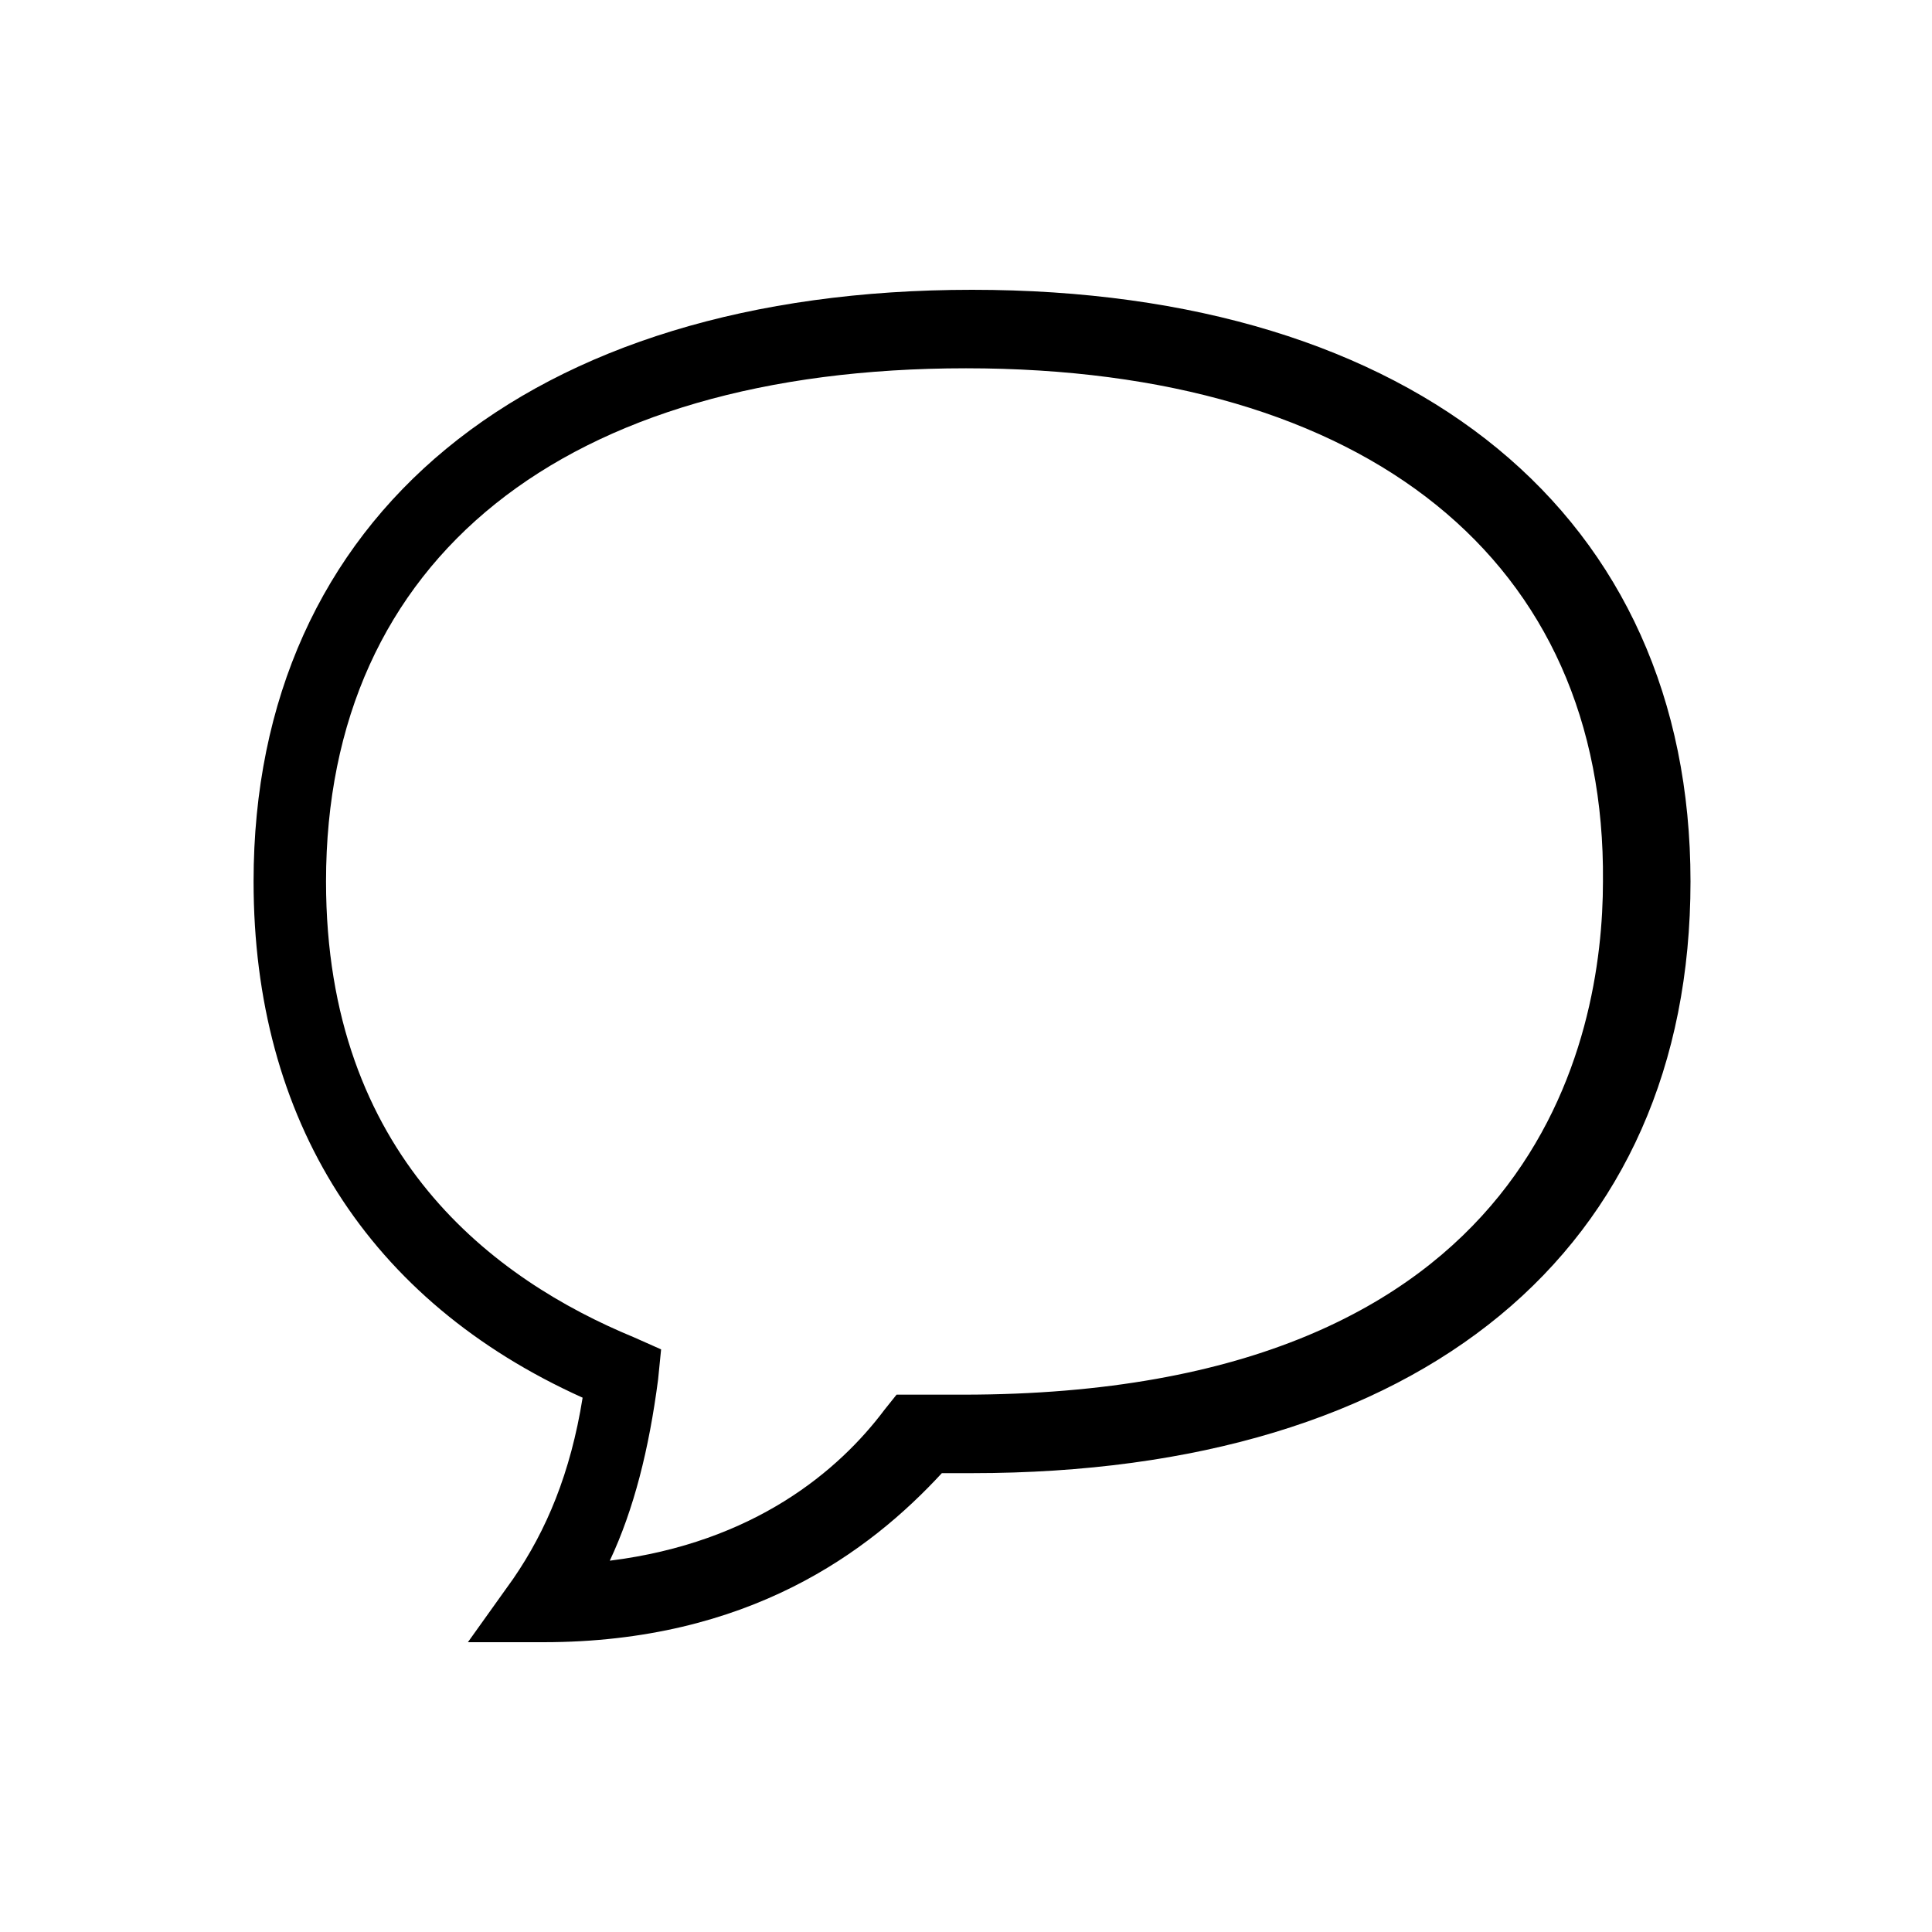
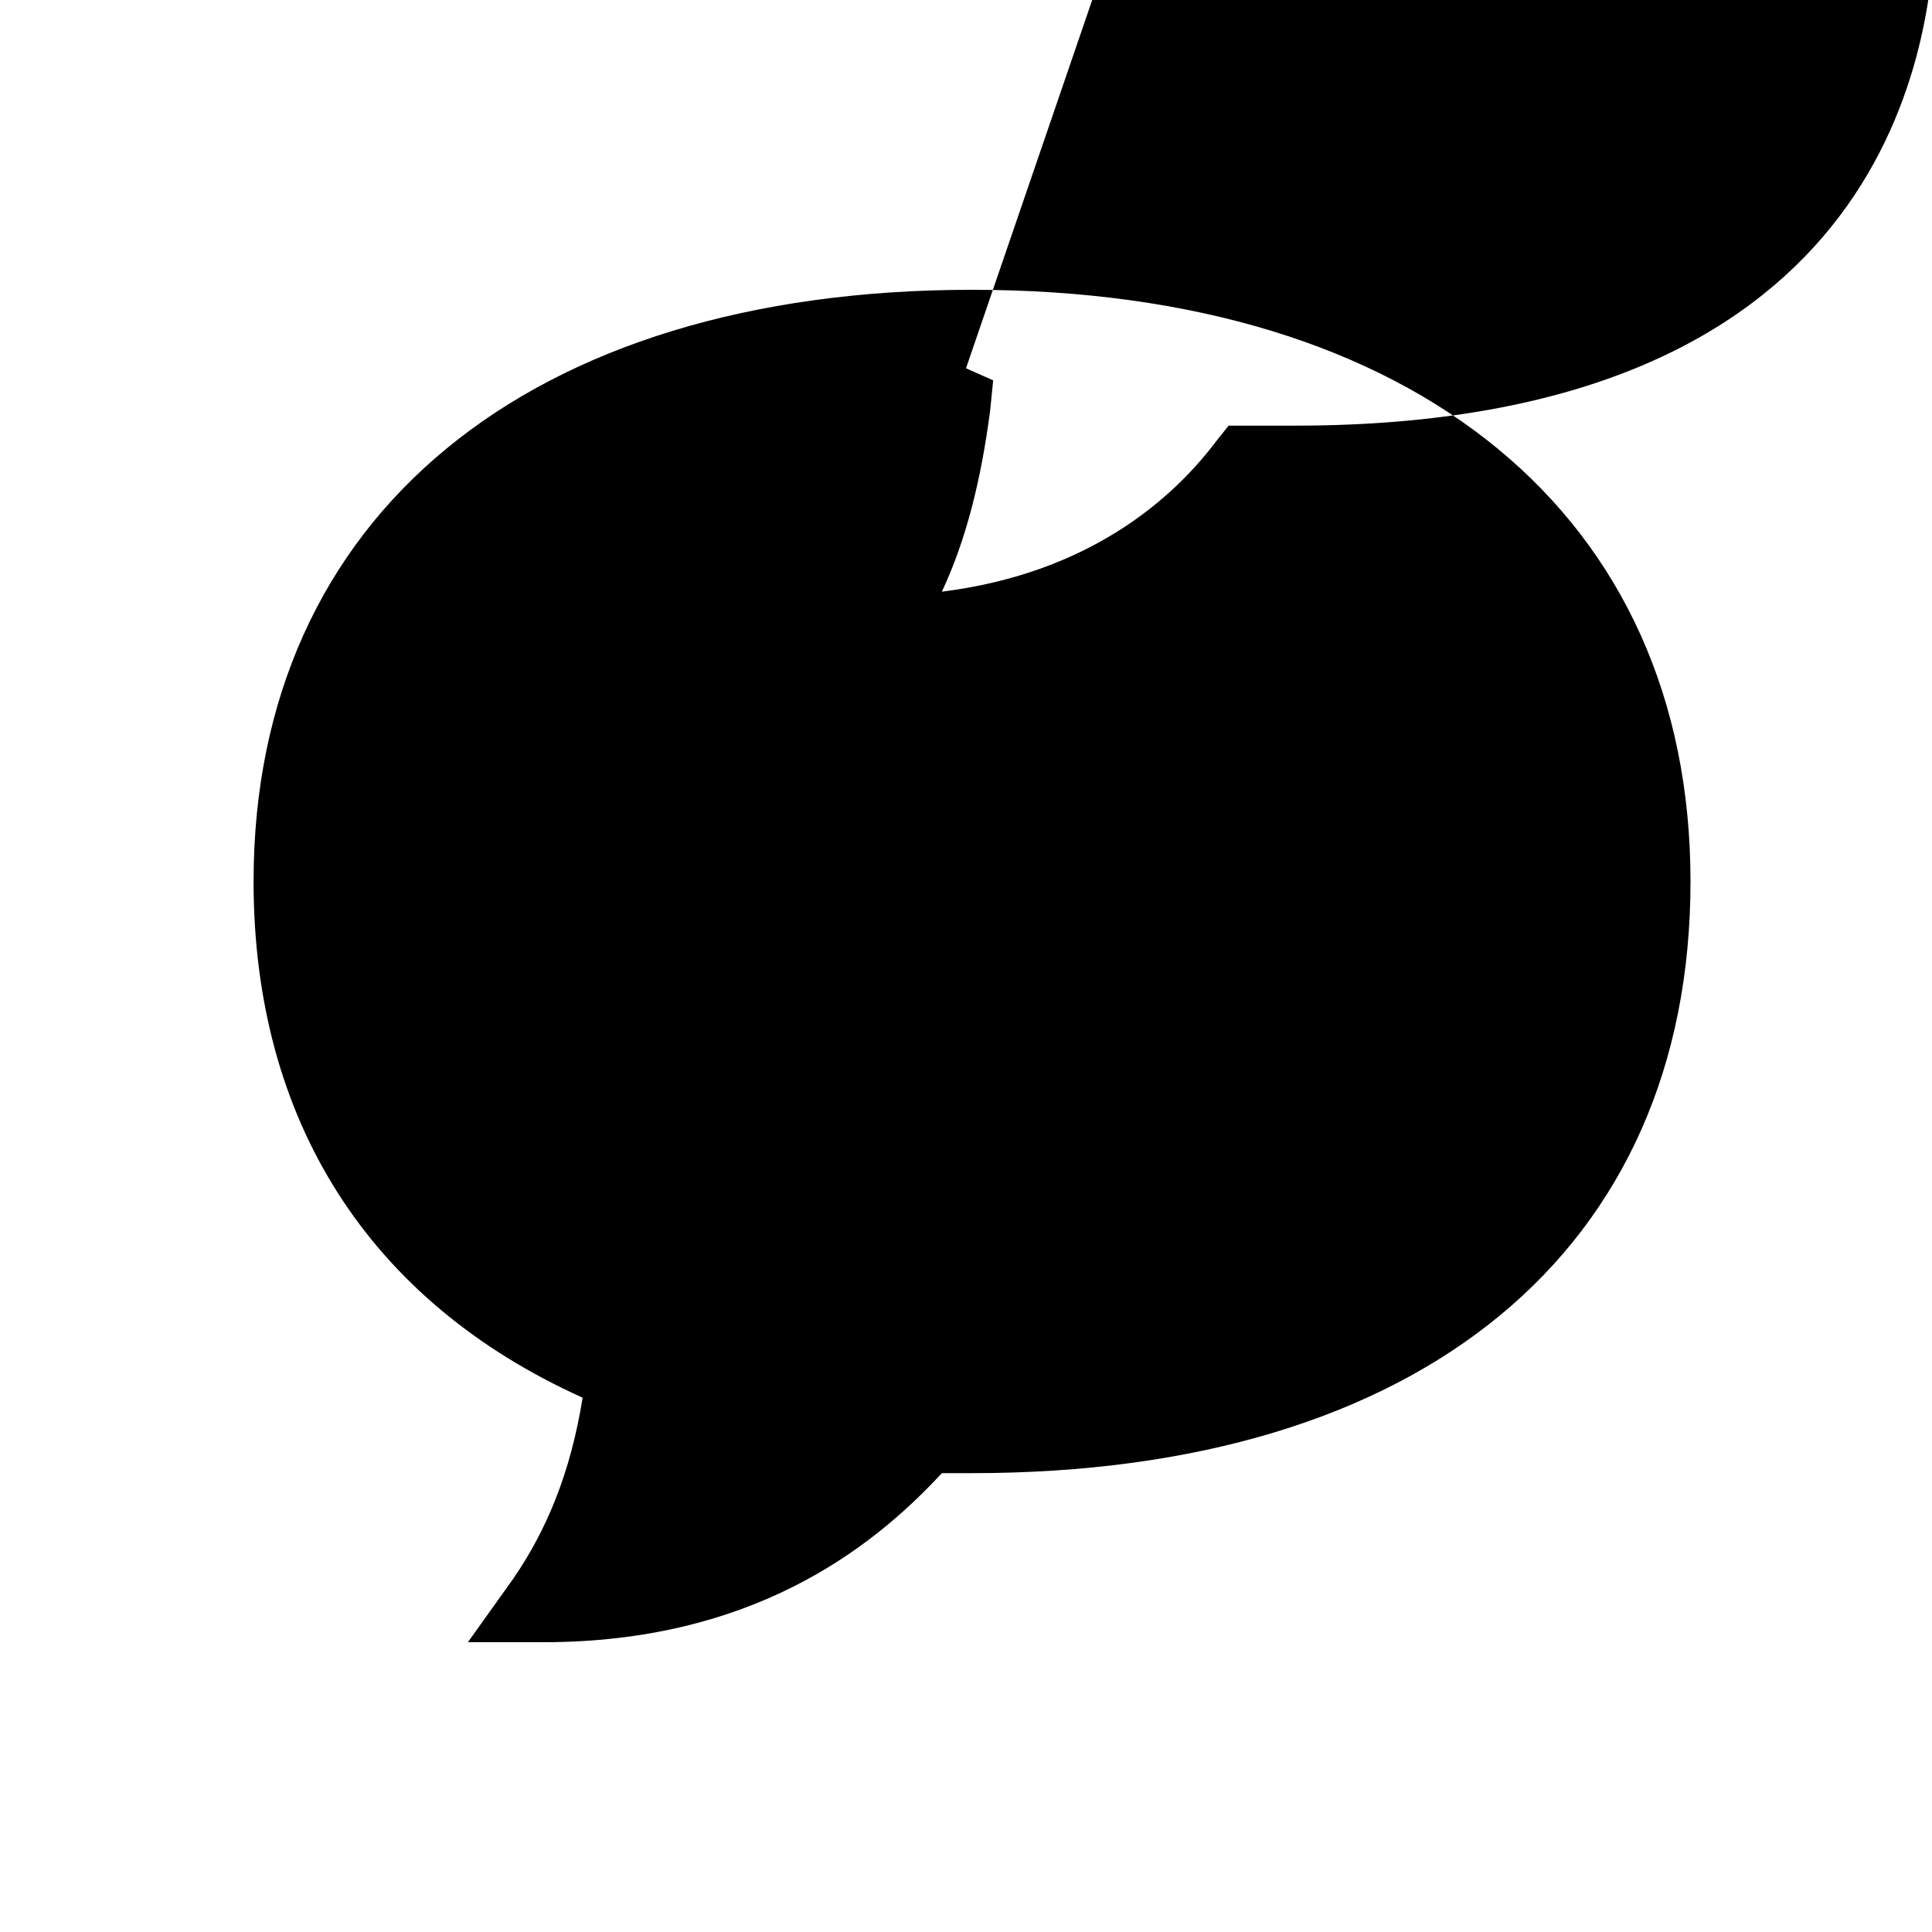
<svg xmlns="http://www.w3.org/2000/svg" viewBox="0 0 64 64" xml:space="preserve" enable-background="new 0 0 64 64">
-   <path d="M-310-425.6h-2.5l1.5-2.1c1.1-1.6 1.9-3.5 2.3-6-7.1-3.2-10.9-9.2-10.9-17.1 0-12.1 9.1-19.6 23.8-19.6 14.7 0 23.8 7.5 23.8 19.6 0 12.2-8.9 19.6-23.8 19.6h-1c-2.4 2.6-6.4 5.6-13.2 5.6zm14-42.2c-13.3 0-21.2 6.3-21.2 17 0 9.1 5.6 13.2 10.2 15.1l.9.4-.1 1c-.3 2.3-.8 4.3-1.6 6 4.8-.6 7.6-3 9.1-5l.4-.5h2.2c19.1 0 21.2-11.9 21.2-17 .1-10.6-7.8-17-21.1-17z" transform="translate(328 480)" fill="#000000" class="fill-134563" />
+   <path d="M-310-425.6h-2.5l1.5-2.1c1.1-1.6 1.9-3.5 2.3-6-7.1-3.2-10.9-9.2-10.9-17.1 0-12.1 9.1-19.6 23.8-19.6 14.7 0 23.8 7.5 23.8 19.6 0 12.2-8.9 19.6-23.8 19.6h-1c-2.4 2.6-6.4 5.6-13.2 5.6zm14-42.2l.9.4-.1 1c-.3 2.3-.8 4.3-1.6 6 4.8-.6 7.6-3 9.1-5l.4-.5h2.2c19.1 0 21.2-11.9 21.2-17 .1-10.6-7.8-17-21.1-17z" transform="translate(328 480)" fill="#000000" class="fill-134563" />
</svg>